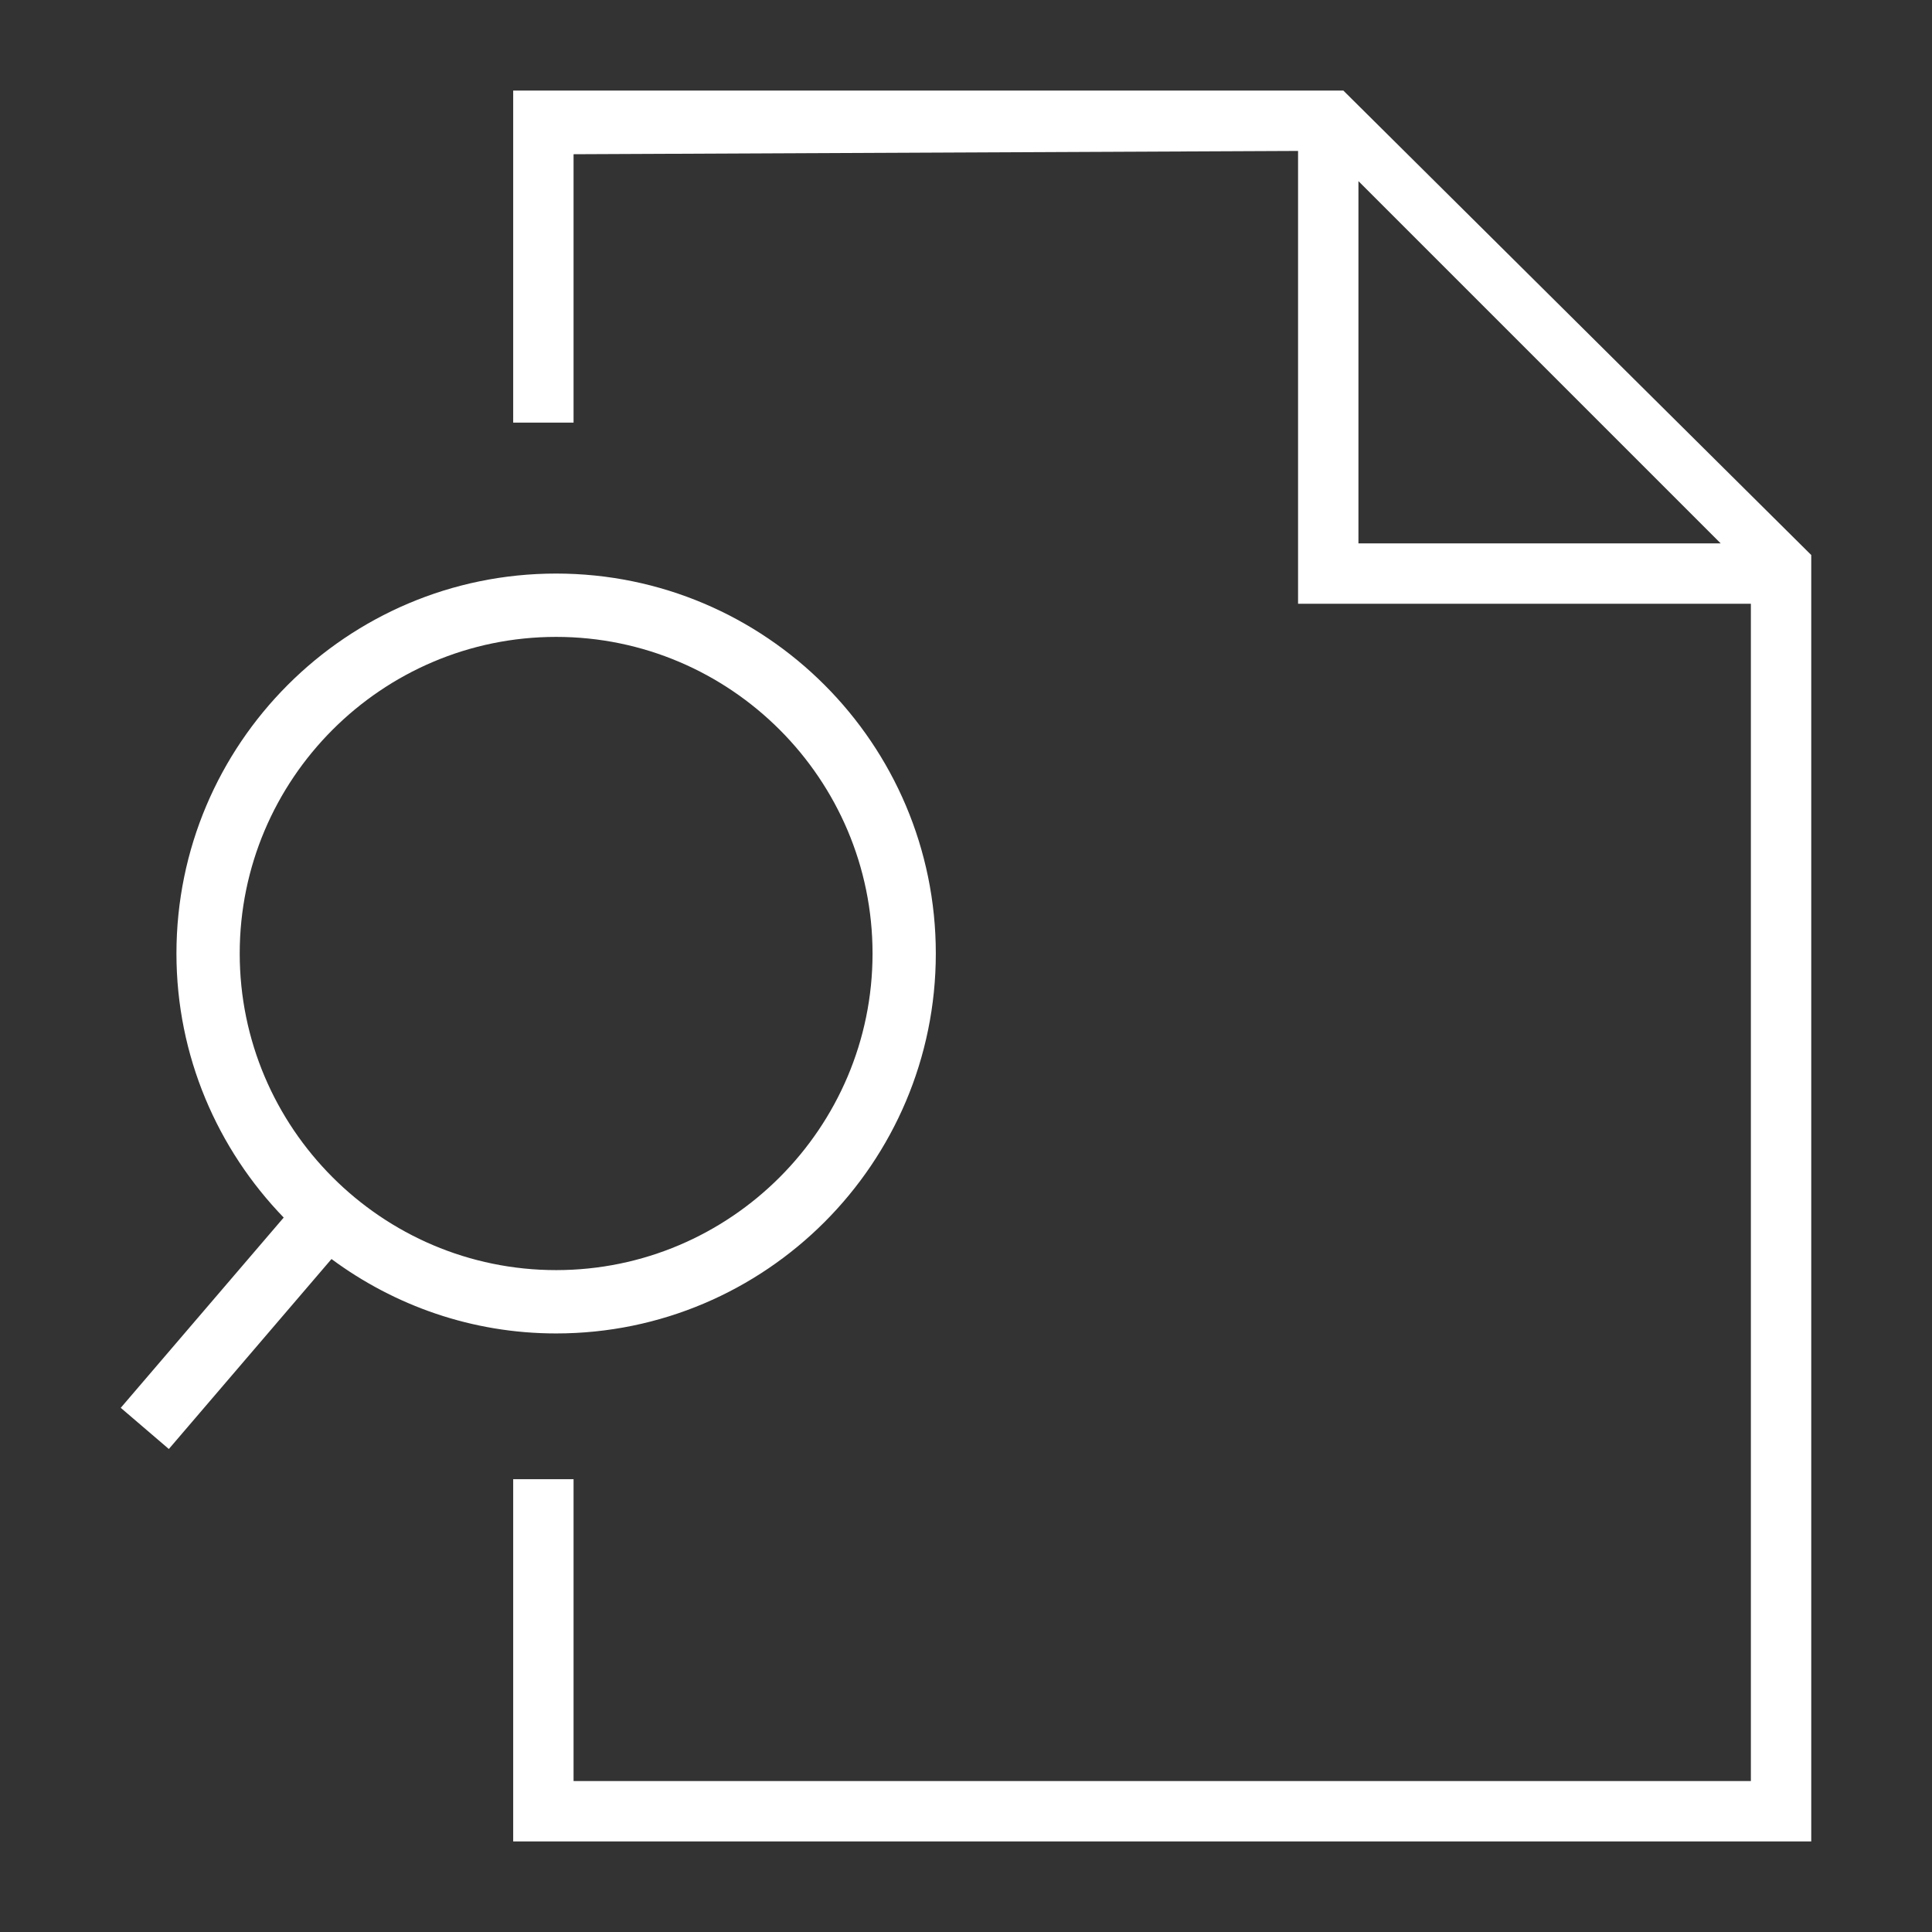
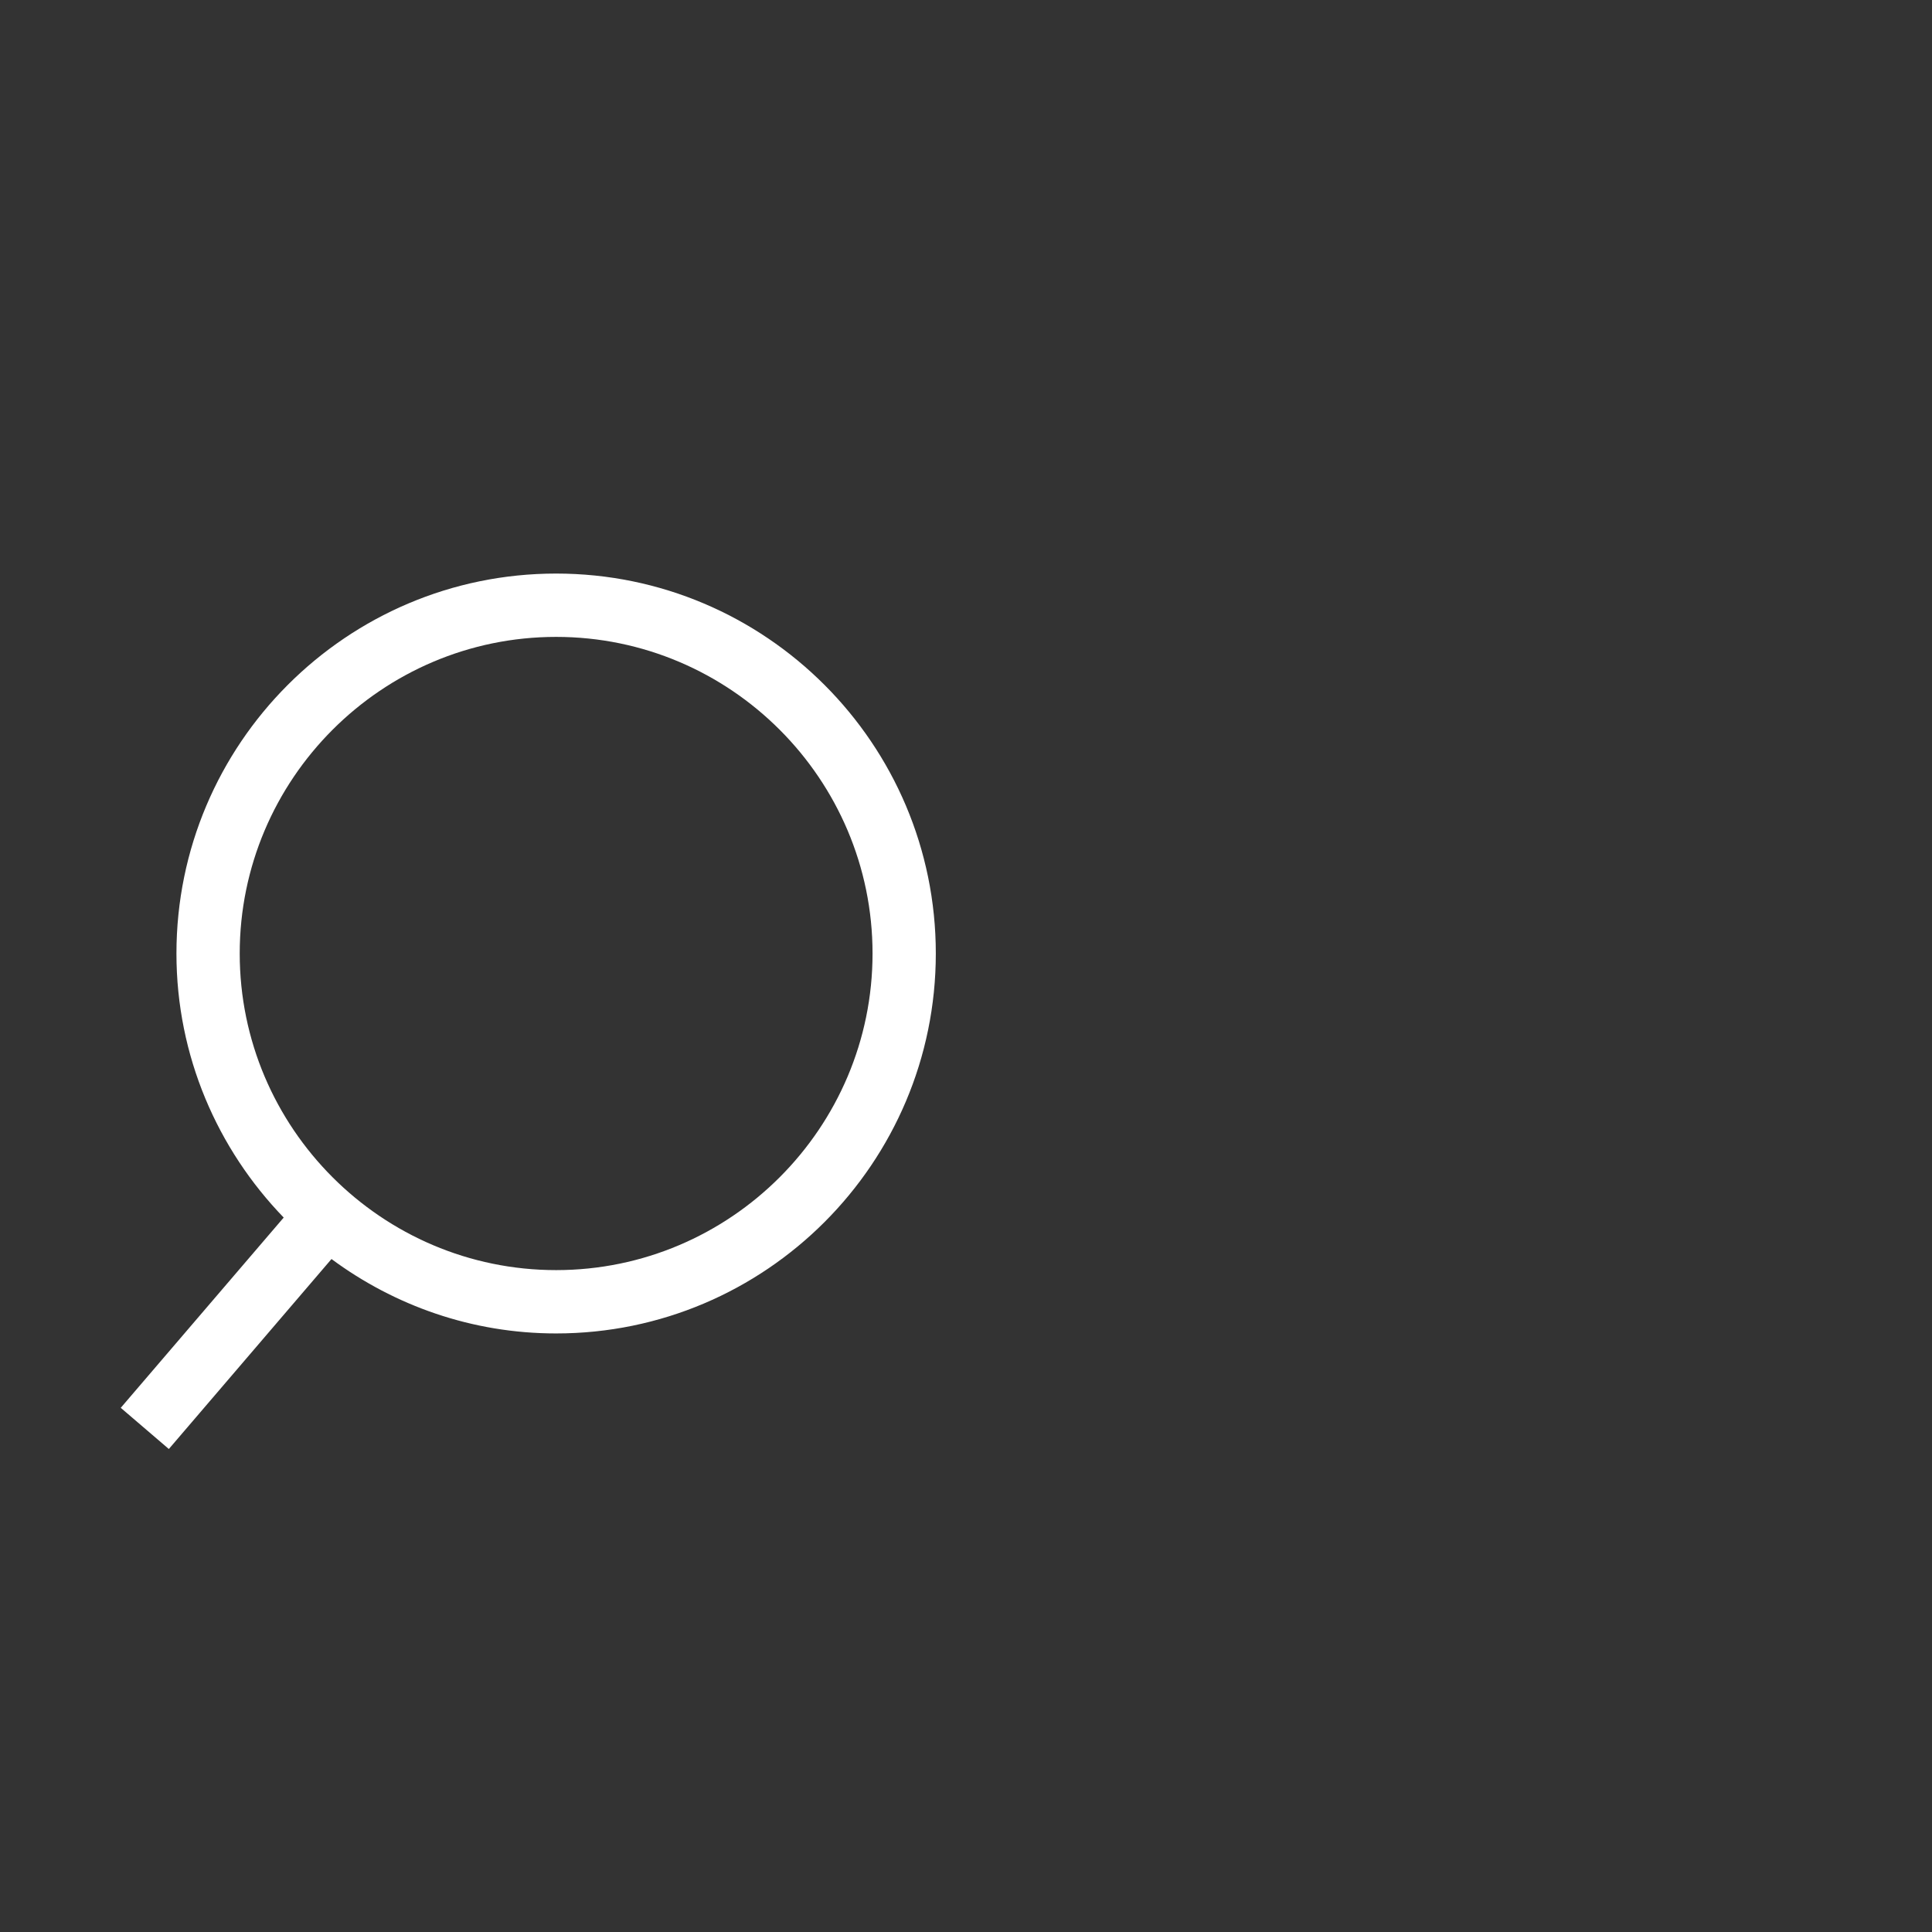
<svg xmlns="http://www.w3.org/2000/svg" fill="none" viewBox="0 0 64 64" height="64" width="64">
  <rect x="0" y="0" width="64" height="64" fill="#333333" stroke="none" />
-   <path fill="white" d="M44.5 3H17V14H19V5.109L43 5V20H58V59H19V49H17L17 61H60V18.386L44.5 3ZM45 6L57 18H45V6Z" />
  <path fill="white" d="M18.422 19C11.484 19 5.845 24.643 5.845 31.586C5.845 34.984 7.207 38.068 9.398 40.333L4 46.636L5.593 48L10.981 41.707C13.066 43.249 15.634 44.172 18.422 44.172C25.361 44.172 31 38.529 31 31.586C31 24.643 25.361 19 18.422 19ZM18.422 42.074C12.647 42.074 7.941 37.365 7.941 31.586C7.941 25.807 12.647 21.098 18.422 21.098C24.198 21.098 28.904 25.807 28.904 31.586C28.904 37.365 24.198 42.074 18.422 42.074Z" />
</svg>